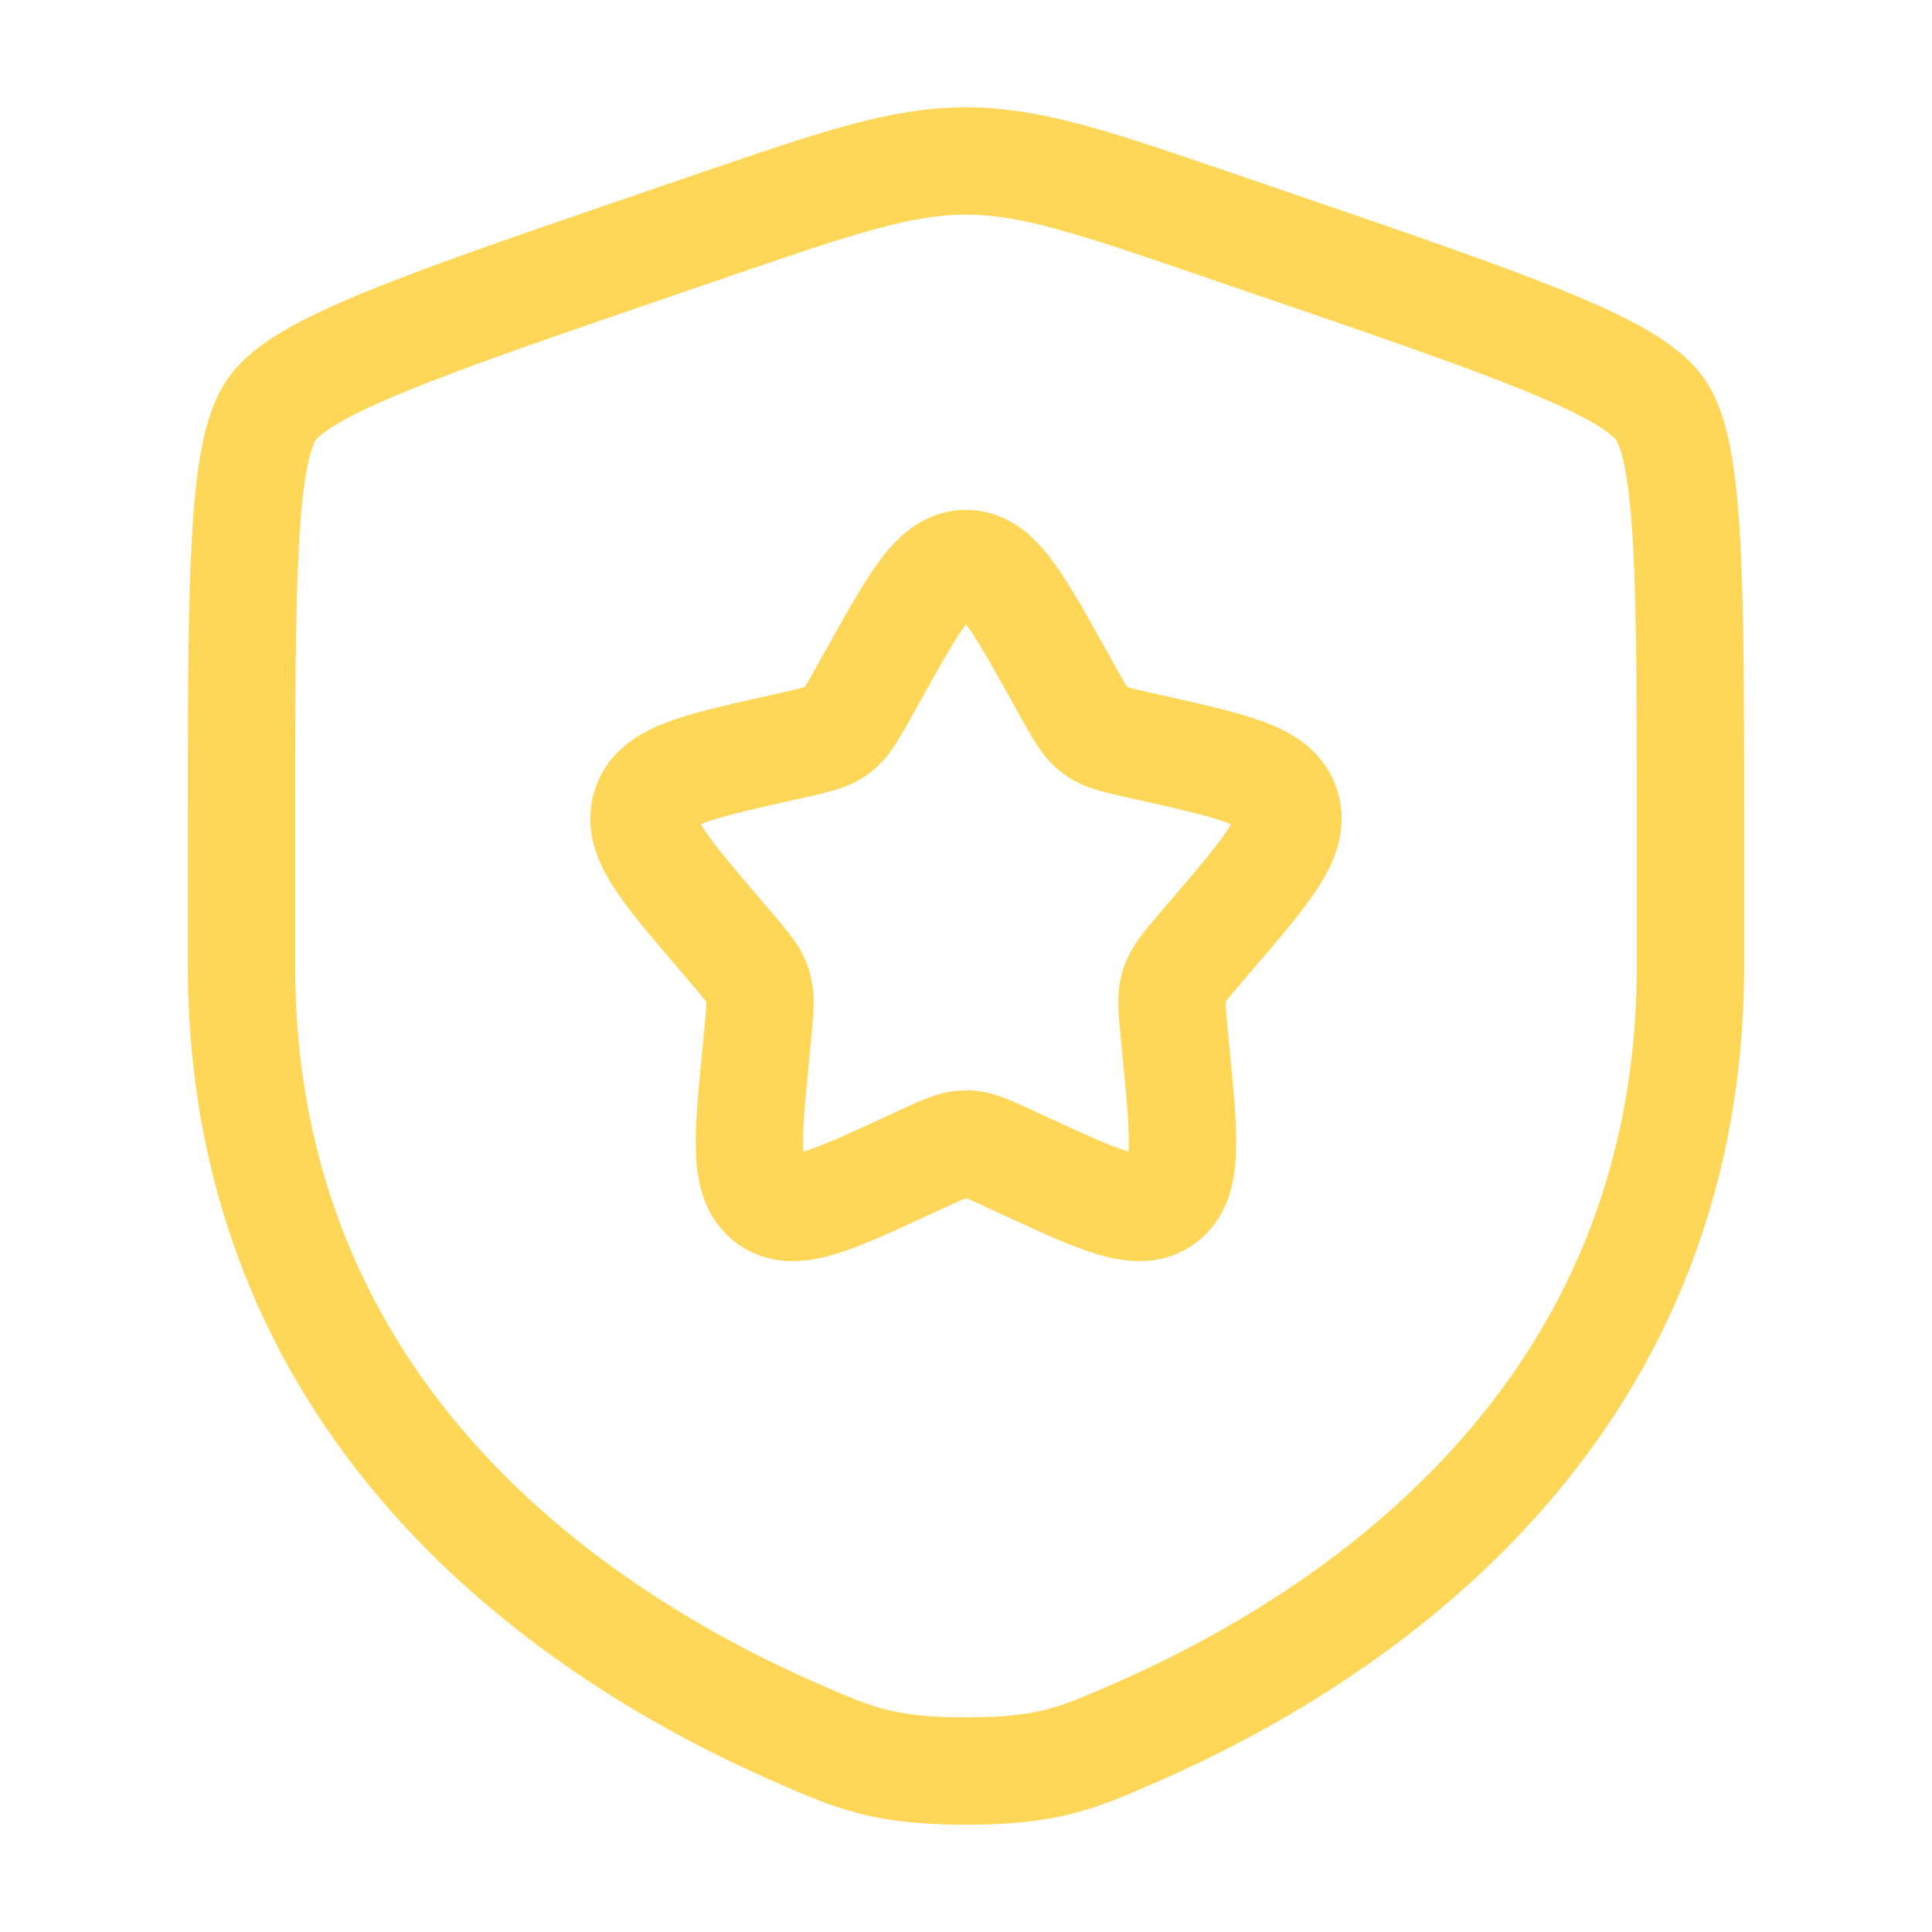
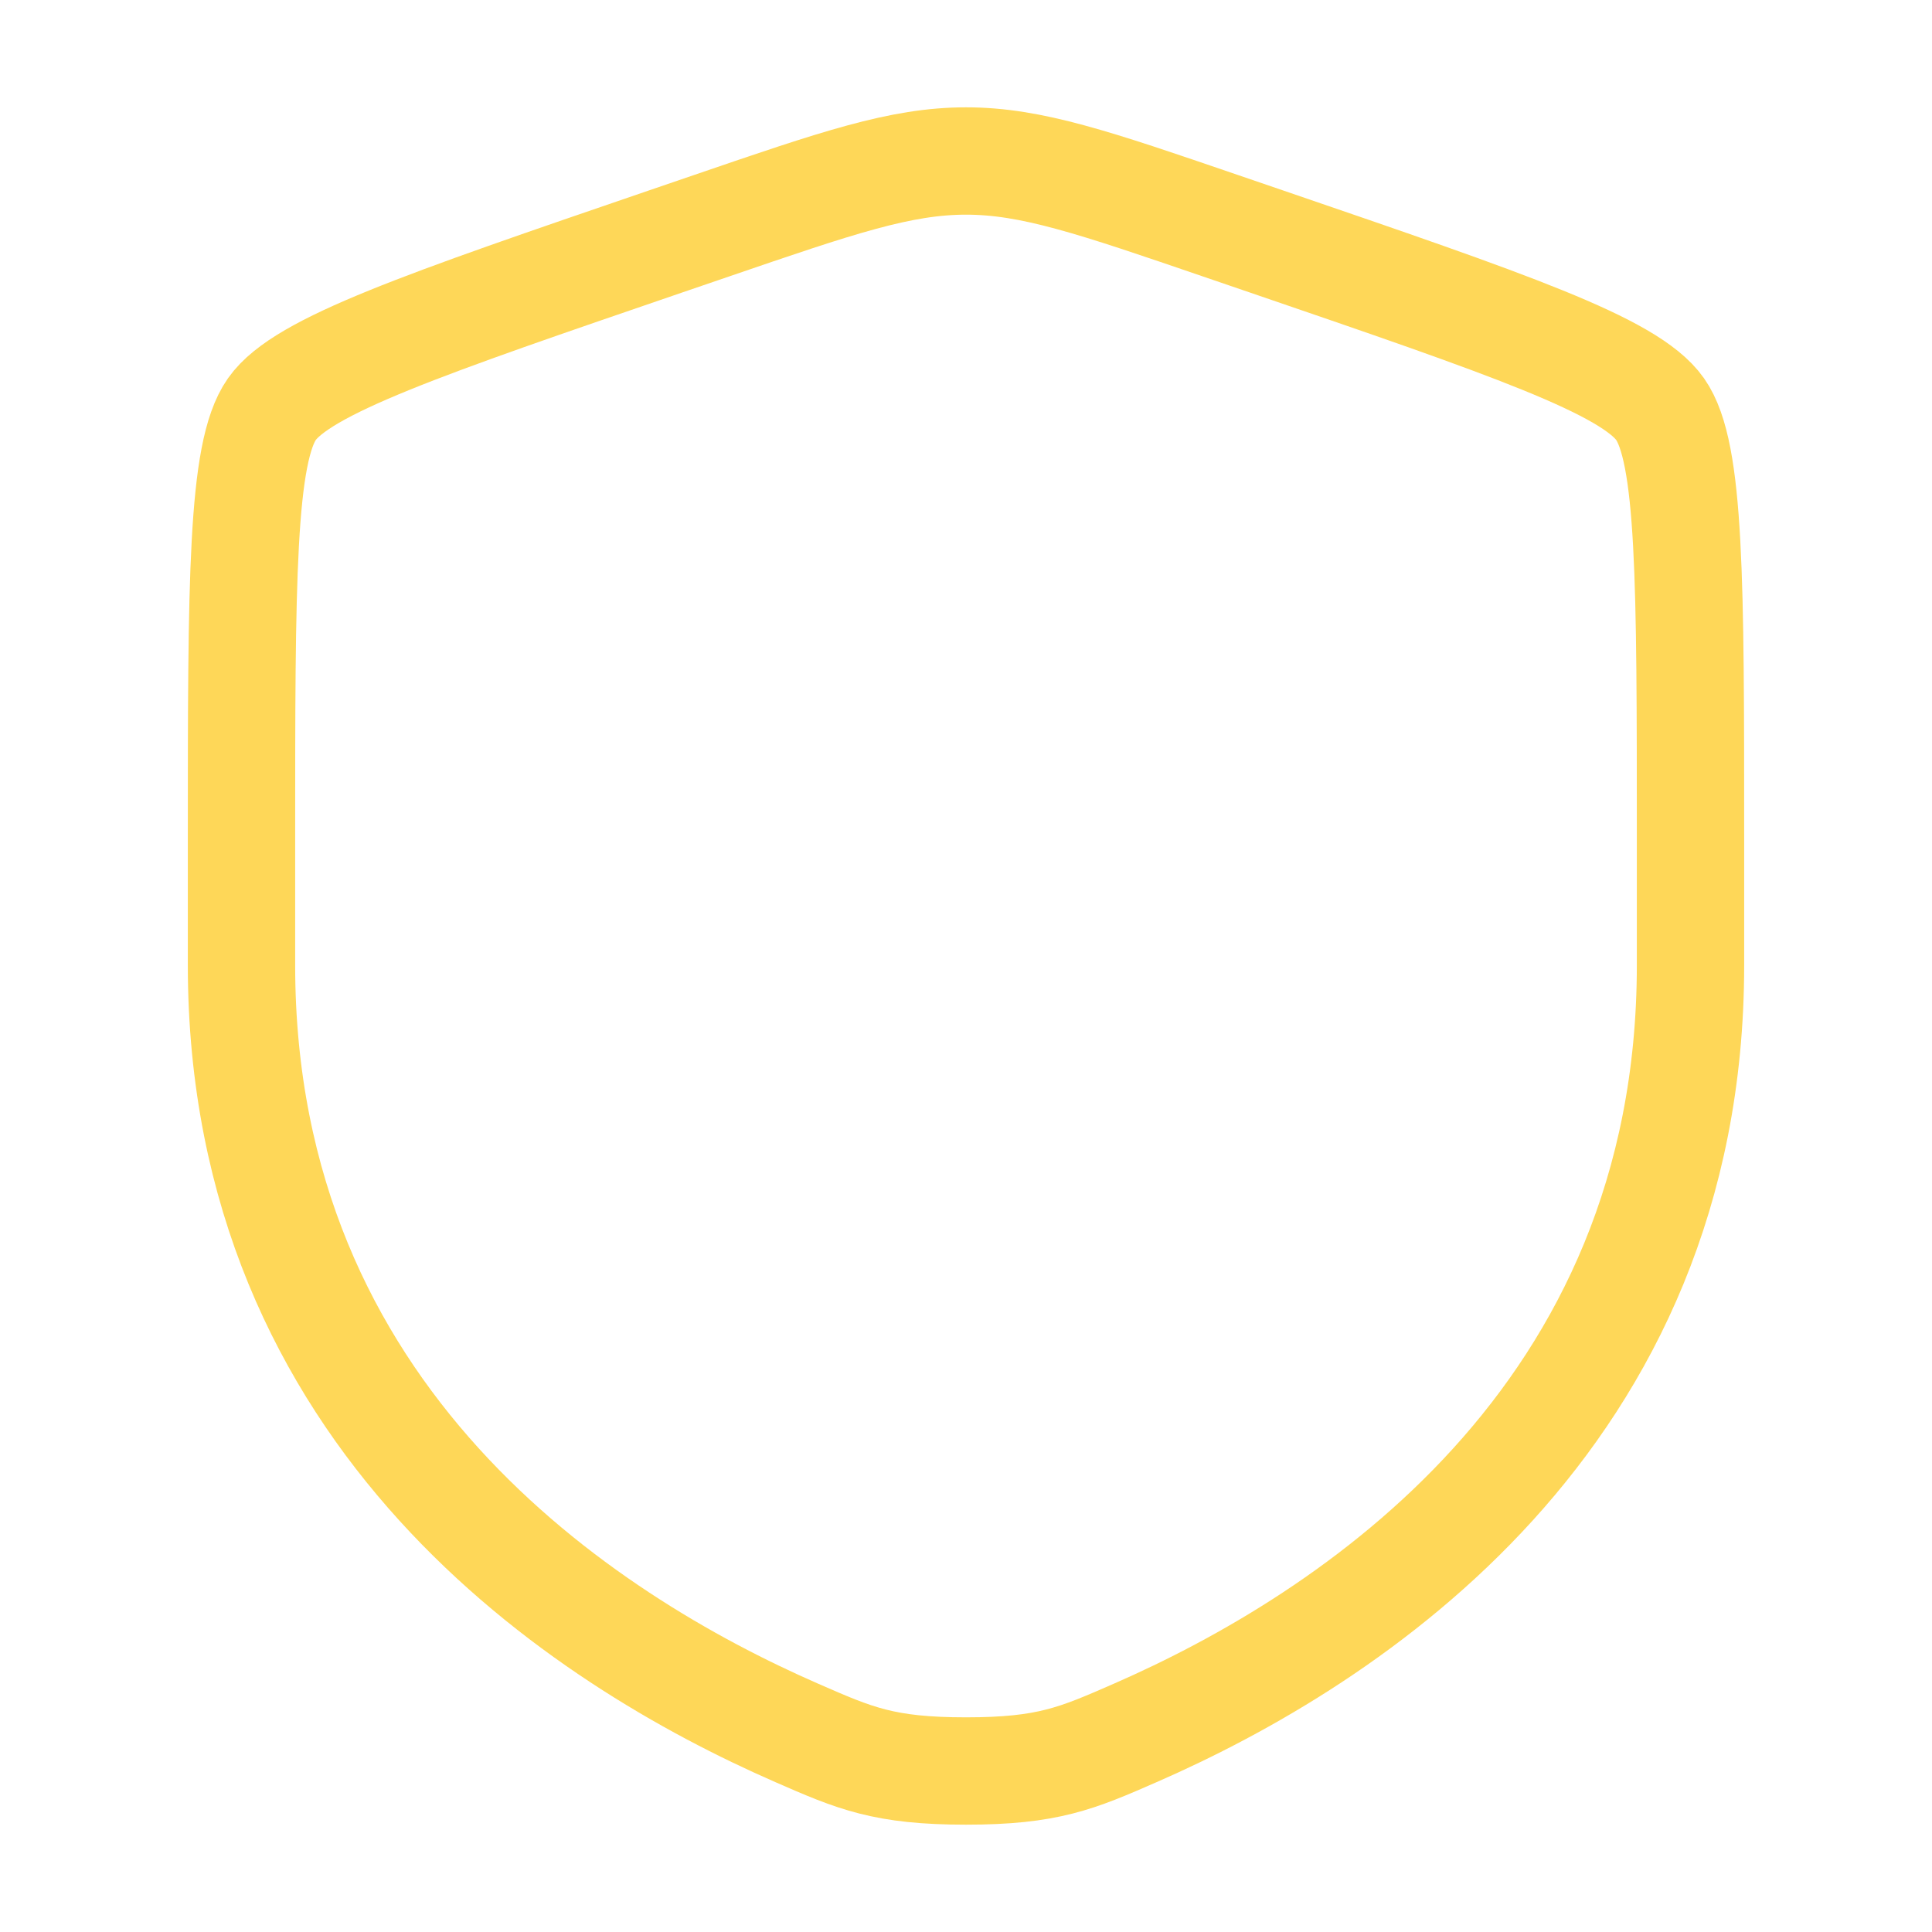
<svg xmlns="http://www.w3.org/2000/svg" width="36" height="36" viewBox="0 0 36 36" fill="none">
  <path d="M4.5 15.625C4.5 10.829 4.5 8.43 5.066 7.624C5.633 6.817 7.887 6.045 12.397 4.501L13.257 4.207C15.607 3.402 16.783 3 18 3C19.217 3 20.392 3.402 22.743 4.207L23.603 4.501C28.113 6.045 30.367 6.817 30.934 7.624C31.5 8.43 31.5 10.829 31.5 15.625C31.5 16.349 31.5 17.135 31.5 17.987C31.5 26.444 25.142 30.548 21.152 32.291C20.07 32.764 19.529 33 18 33C16.471 33 15.93 32.764 14.848 32.291C10.858 30.548 4.5 26.444 4.5 17.987C4.5 17.135 4.5 16.349 4.5 15.625Z" stroke="#FED758" stroke-width="2" />
-   <path d="M16.292 12.545C17.052 11.182 17.432 10.5 18 10.5C18.568 10.5 18.948 11.182 19.708 12.545L19.905 12.898C20.121 13.285 20.229 13.479 20.397 13.607C20.565 13.735 20.775 13.782 21.195 13.877L21.576 13.963C23.052 14.297 23.79 14.464 23.965 15.029C24.141 15.593 23.638 16.181 22.632 17.358L22.372 17.662C22.086 17.997 21.943 18.164 21.878 18.371C21.814 18.577 21.836 18.8 21.879 19.247L21.918 19.653C22.07 21.222 22.146 22.007 21.687 22.356C21.227 22.705 20.536 22.387 19.155 21.751L18.797 21.586C18.404 21.405 18.208 21.315 18 21.315C17.792 21.315 17.596 21.405 17.203 21.586L16.845 21.751C15.464 22.387 14.773 22.705 14.313 22.356C13.854 22.007 13.93 21.222 14.082 19.653L14.121 19.247C14.164 18.8 14.186 18.577 14.121 18.371C14.057 18.164 13.914 17.997 13.628 17.662L13.368 17.358C12.362 16.181 11.859 15.593 12.034 15.029C12.21 14.464 12.948 14.297 14.424 13.963L14.806 13.877C15.225 13.782 15.435 13.735 15.603 13.607C15.771 13.479 15.879 13.285 16.095 12.898L16.292 12.545Z" stroke="#FED758" stroke-width="2" />
</svg>